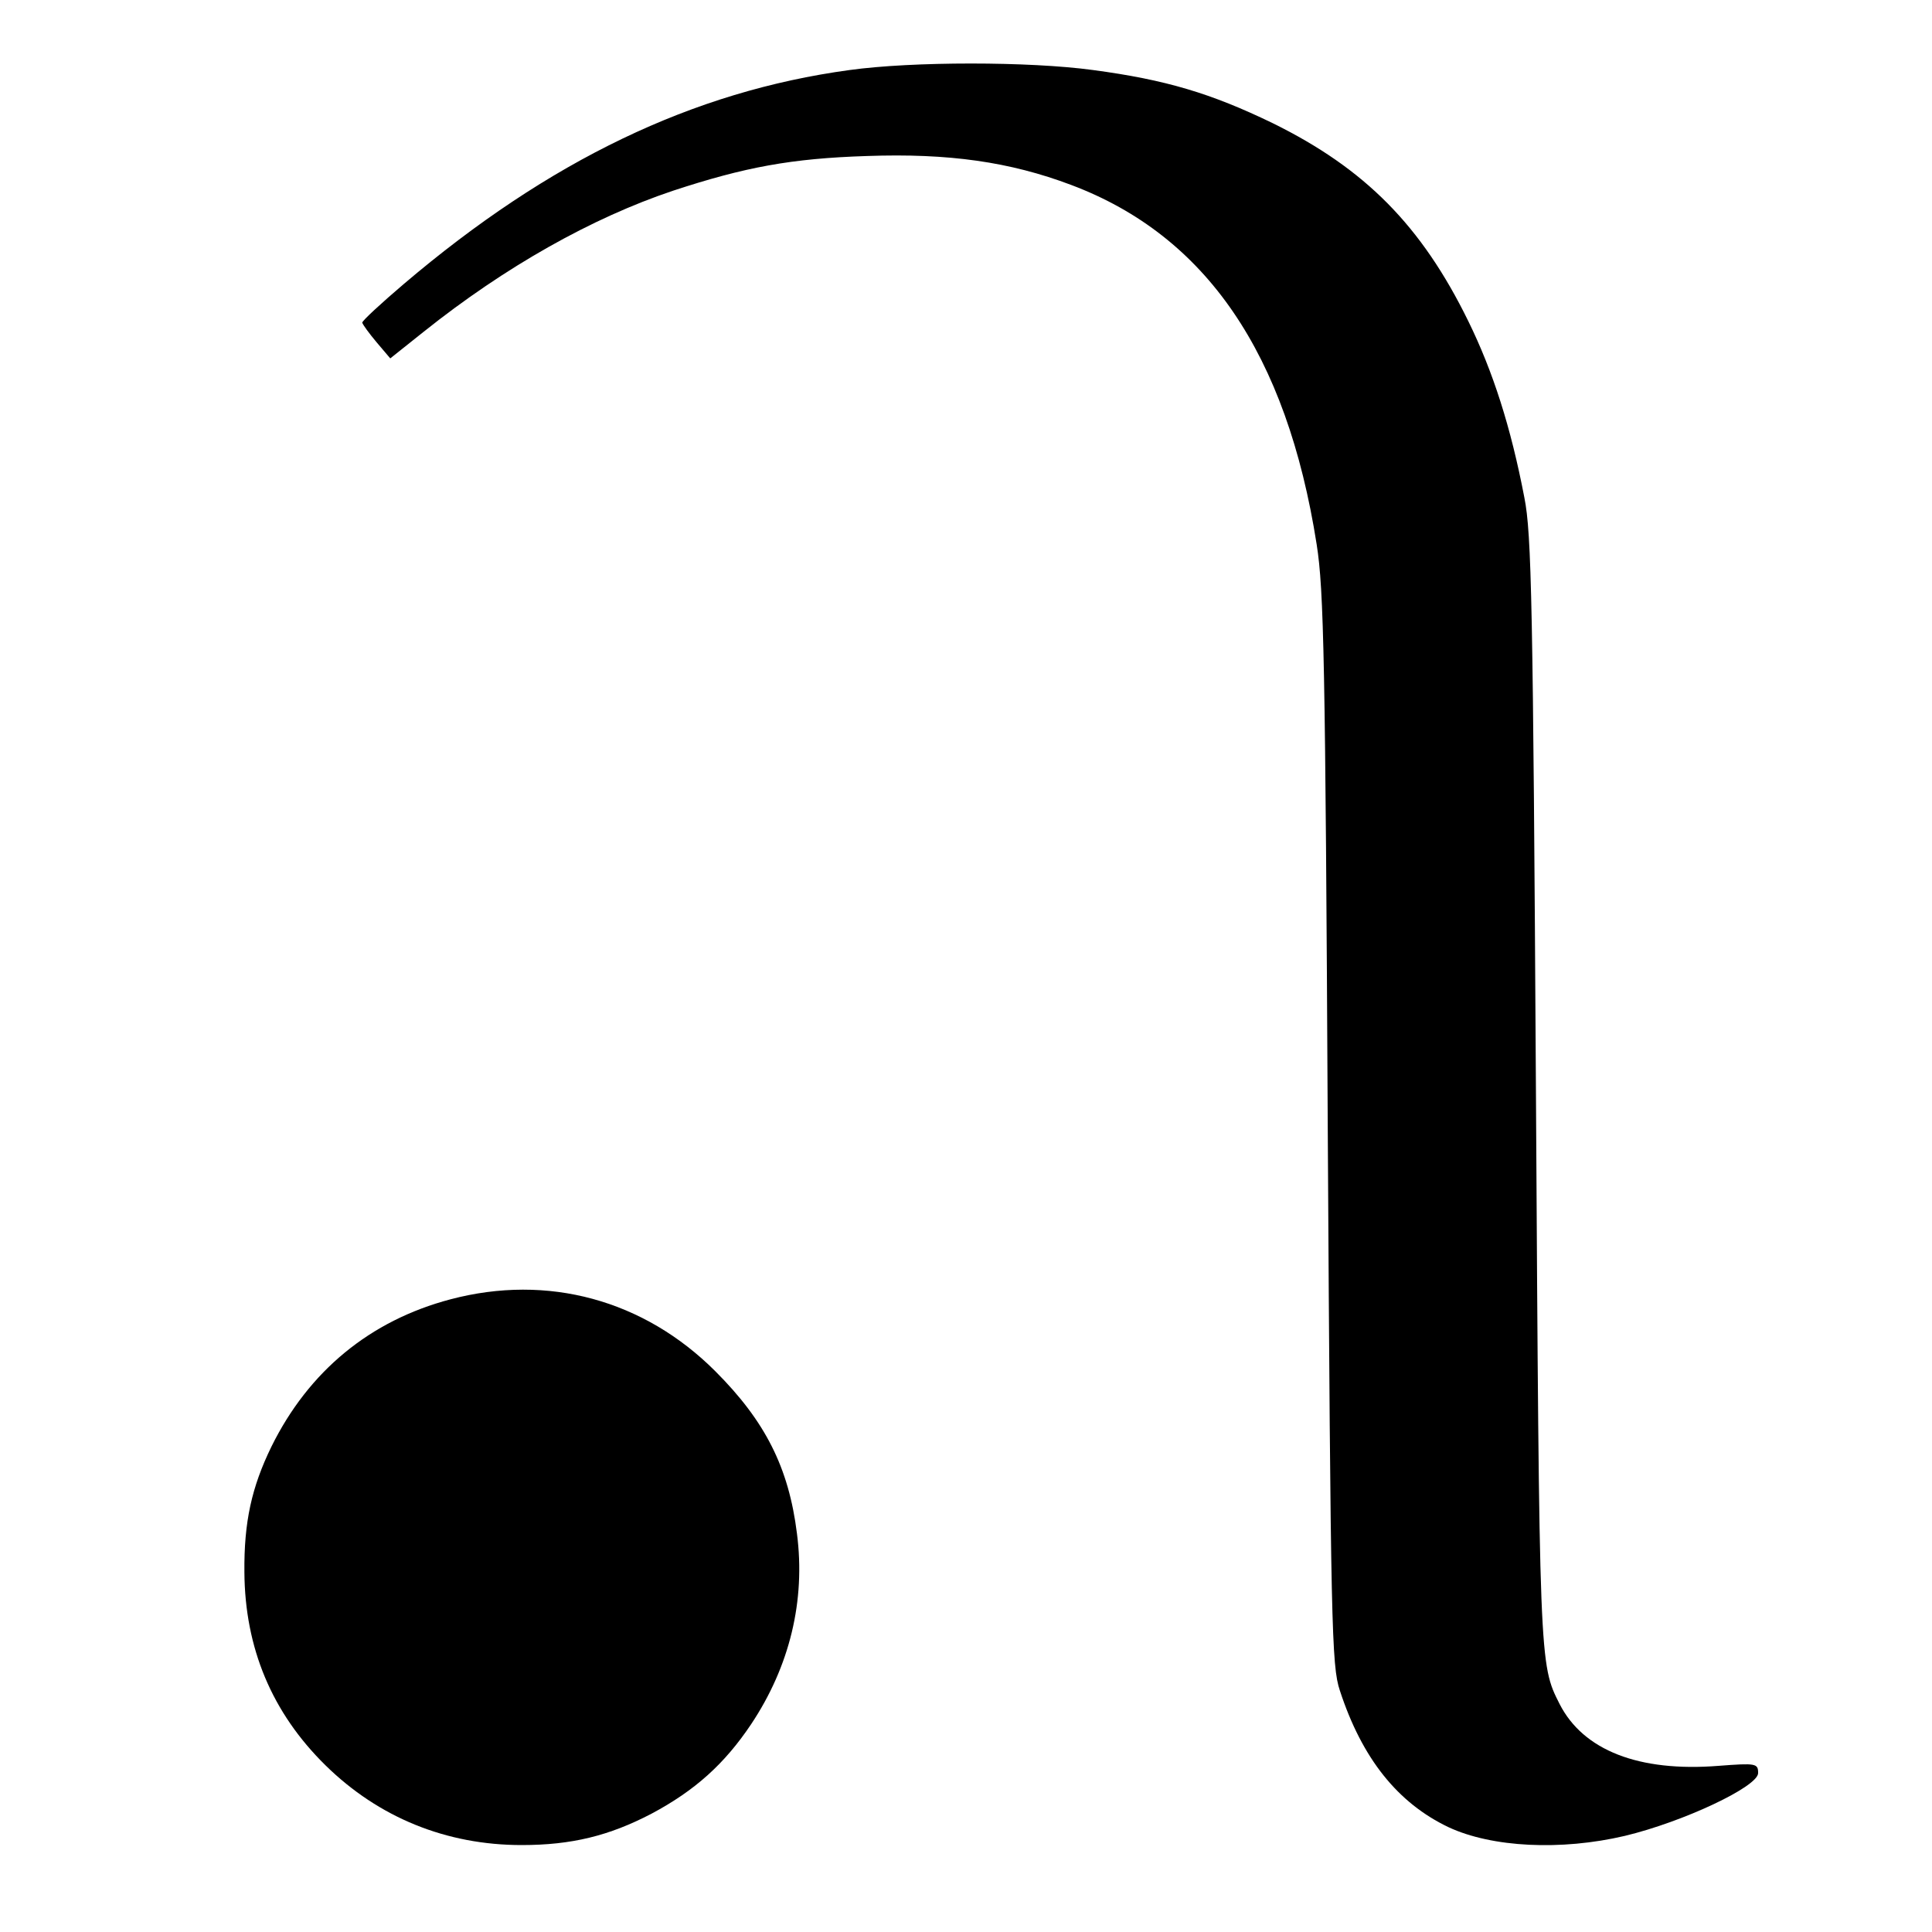
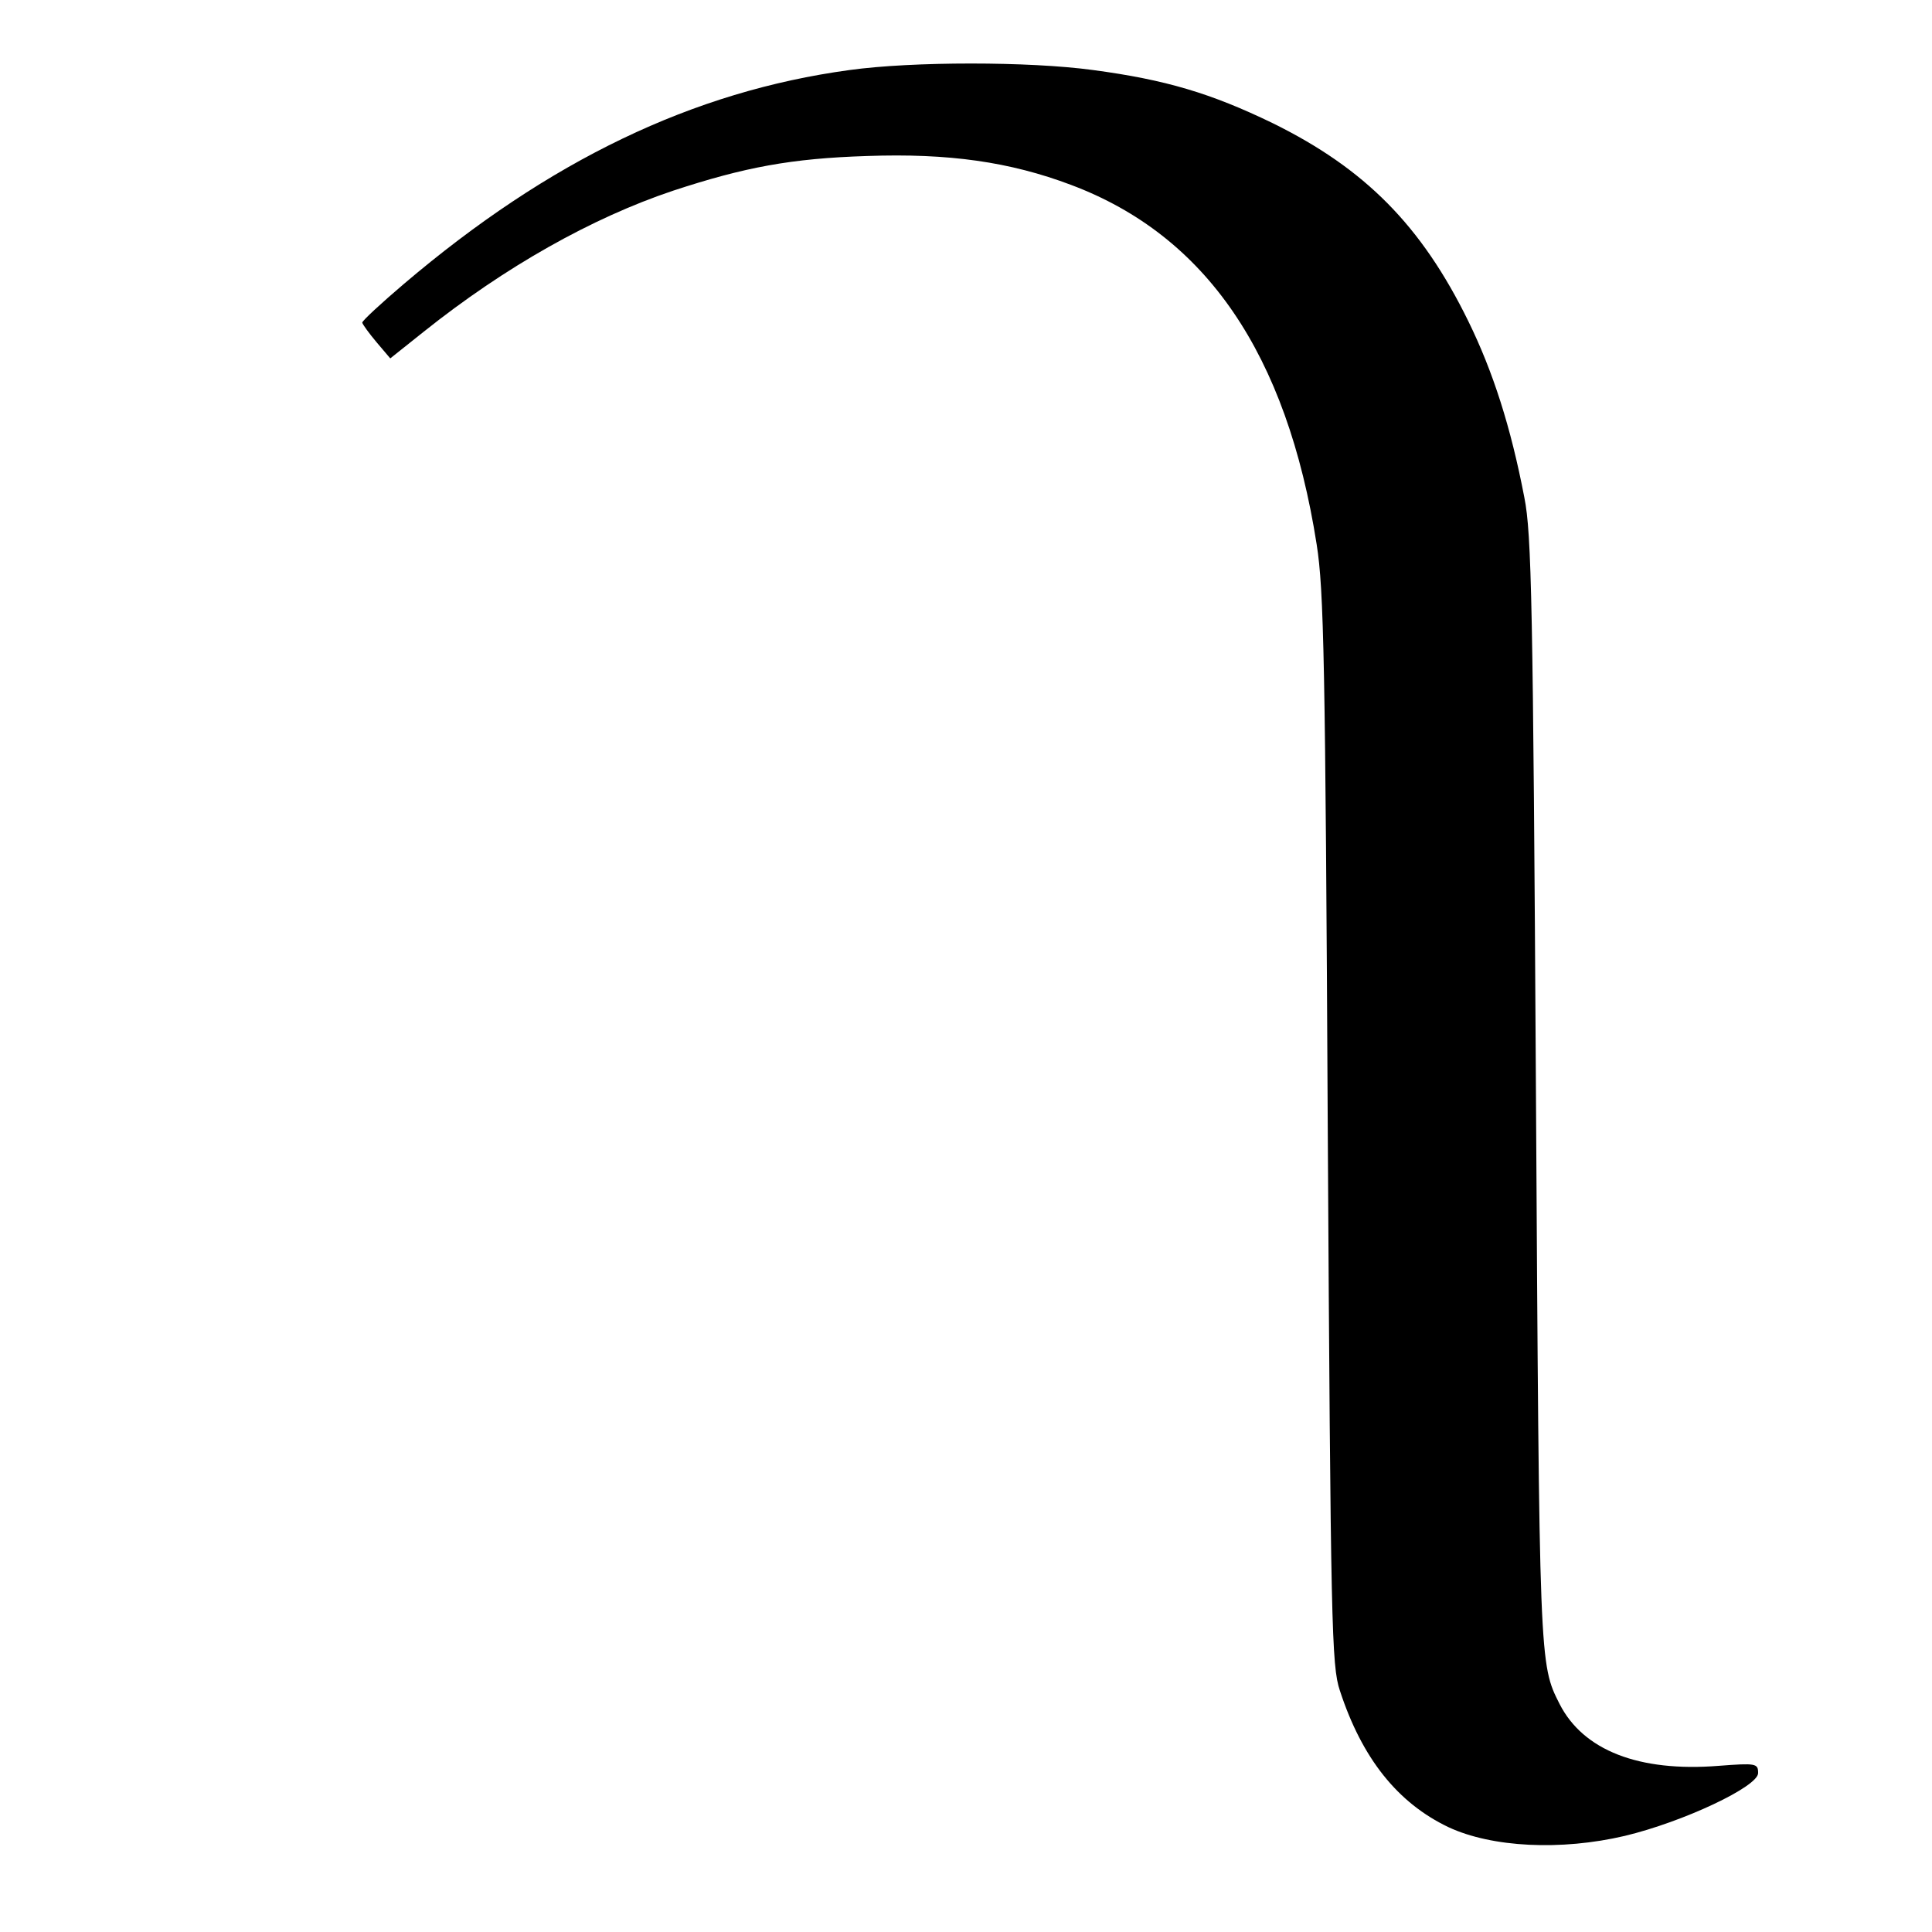
<svg xmlns="http://www.w3.org/2000/svg" version="1.0" width="400pt" height="400pt" viewBox="0 0 400 400" preserveAspectRatio="xMidYMid meet">
  <g transform="translate(0,400) scale(0.1,-0.1)" fill="#000000" stroke="none">
    <path d="M1759 3855 c-324 -44 -622 -187 -923 -443 -47 -40 -86 -76 -86 -80 1 -4 14 -22 30 -41 l28 -33 69 55 c169 135 349 236 516 292 149 49 245 67 402 72 169 6 296 -12 423 -60 279 -105 446 -349 508 -744 15 -95 18 -241 23 -1213 6 -1030 8 -1109 25 -1160 46 -141 120 -233 225 -283 90 -42 233 -49 365 -18 121 29 276 102 276 130 0 20 -4 21 -82 15 -165 -13 -280 32 -329 128 -42 83 -42 79 -49 1268 -6 1011 -9 1155 -24 1230 -28 146 -65 261 -116 365 -97 198 -214 316 -405 410 -128 62 -222 90 -372 110 -132 18 -374 18 -504 0z" />
-     <path d="M933 1310 c-167 -44 -294 -149 -371 -305 -41 -84 -57 -156 -56 -260 1 -157 57 -291 168 -400 110 -108 250 -165 406 -165 103 0 181 19 269 65 90 48 151 103 206 185 80 120 113 256 95 395 -17 137 -66 233 -169 336 -148 148 -347 202 -548 149z" />
  </g>
</svg>